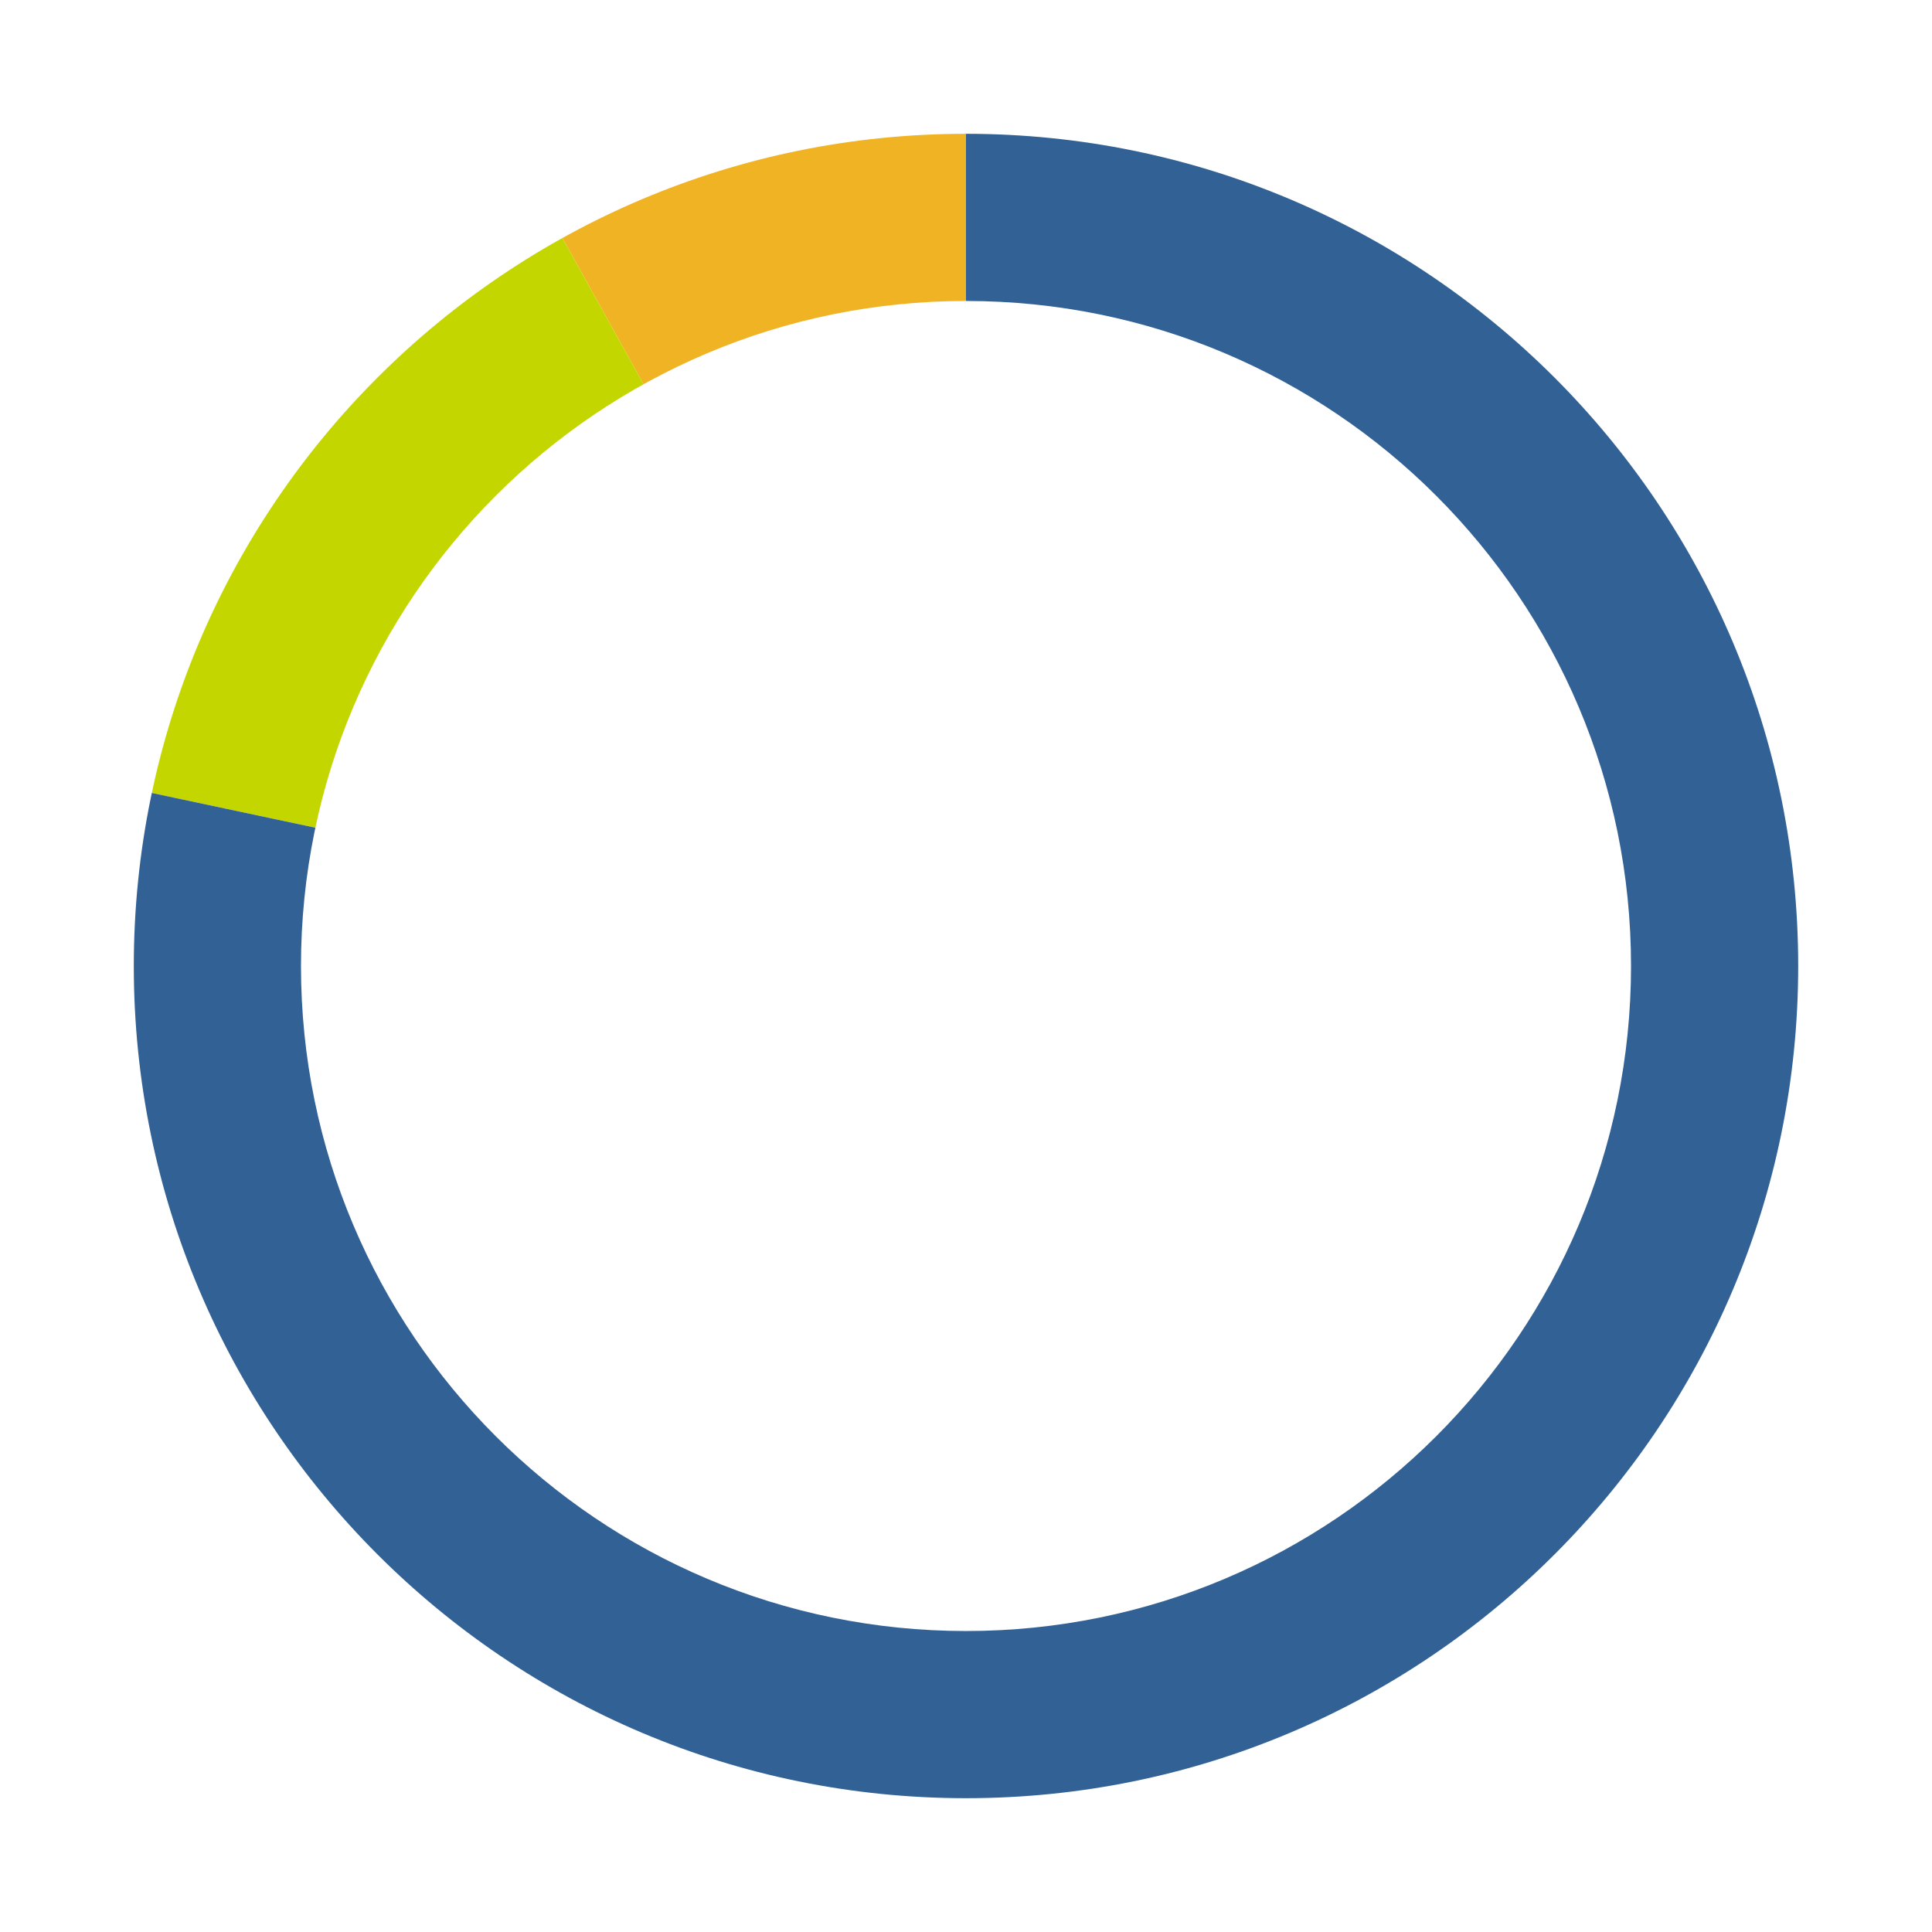
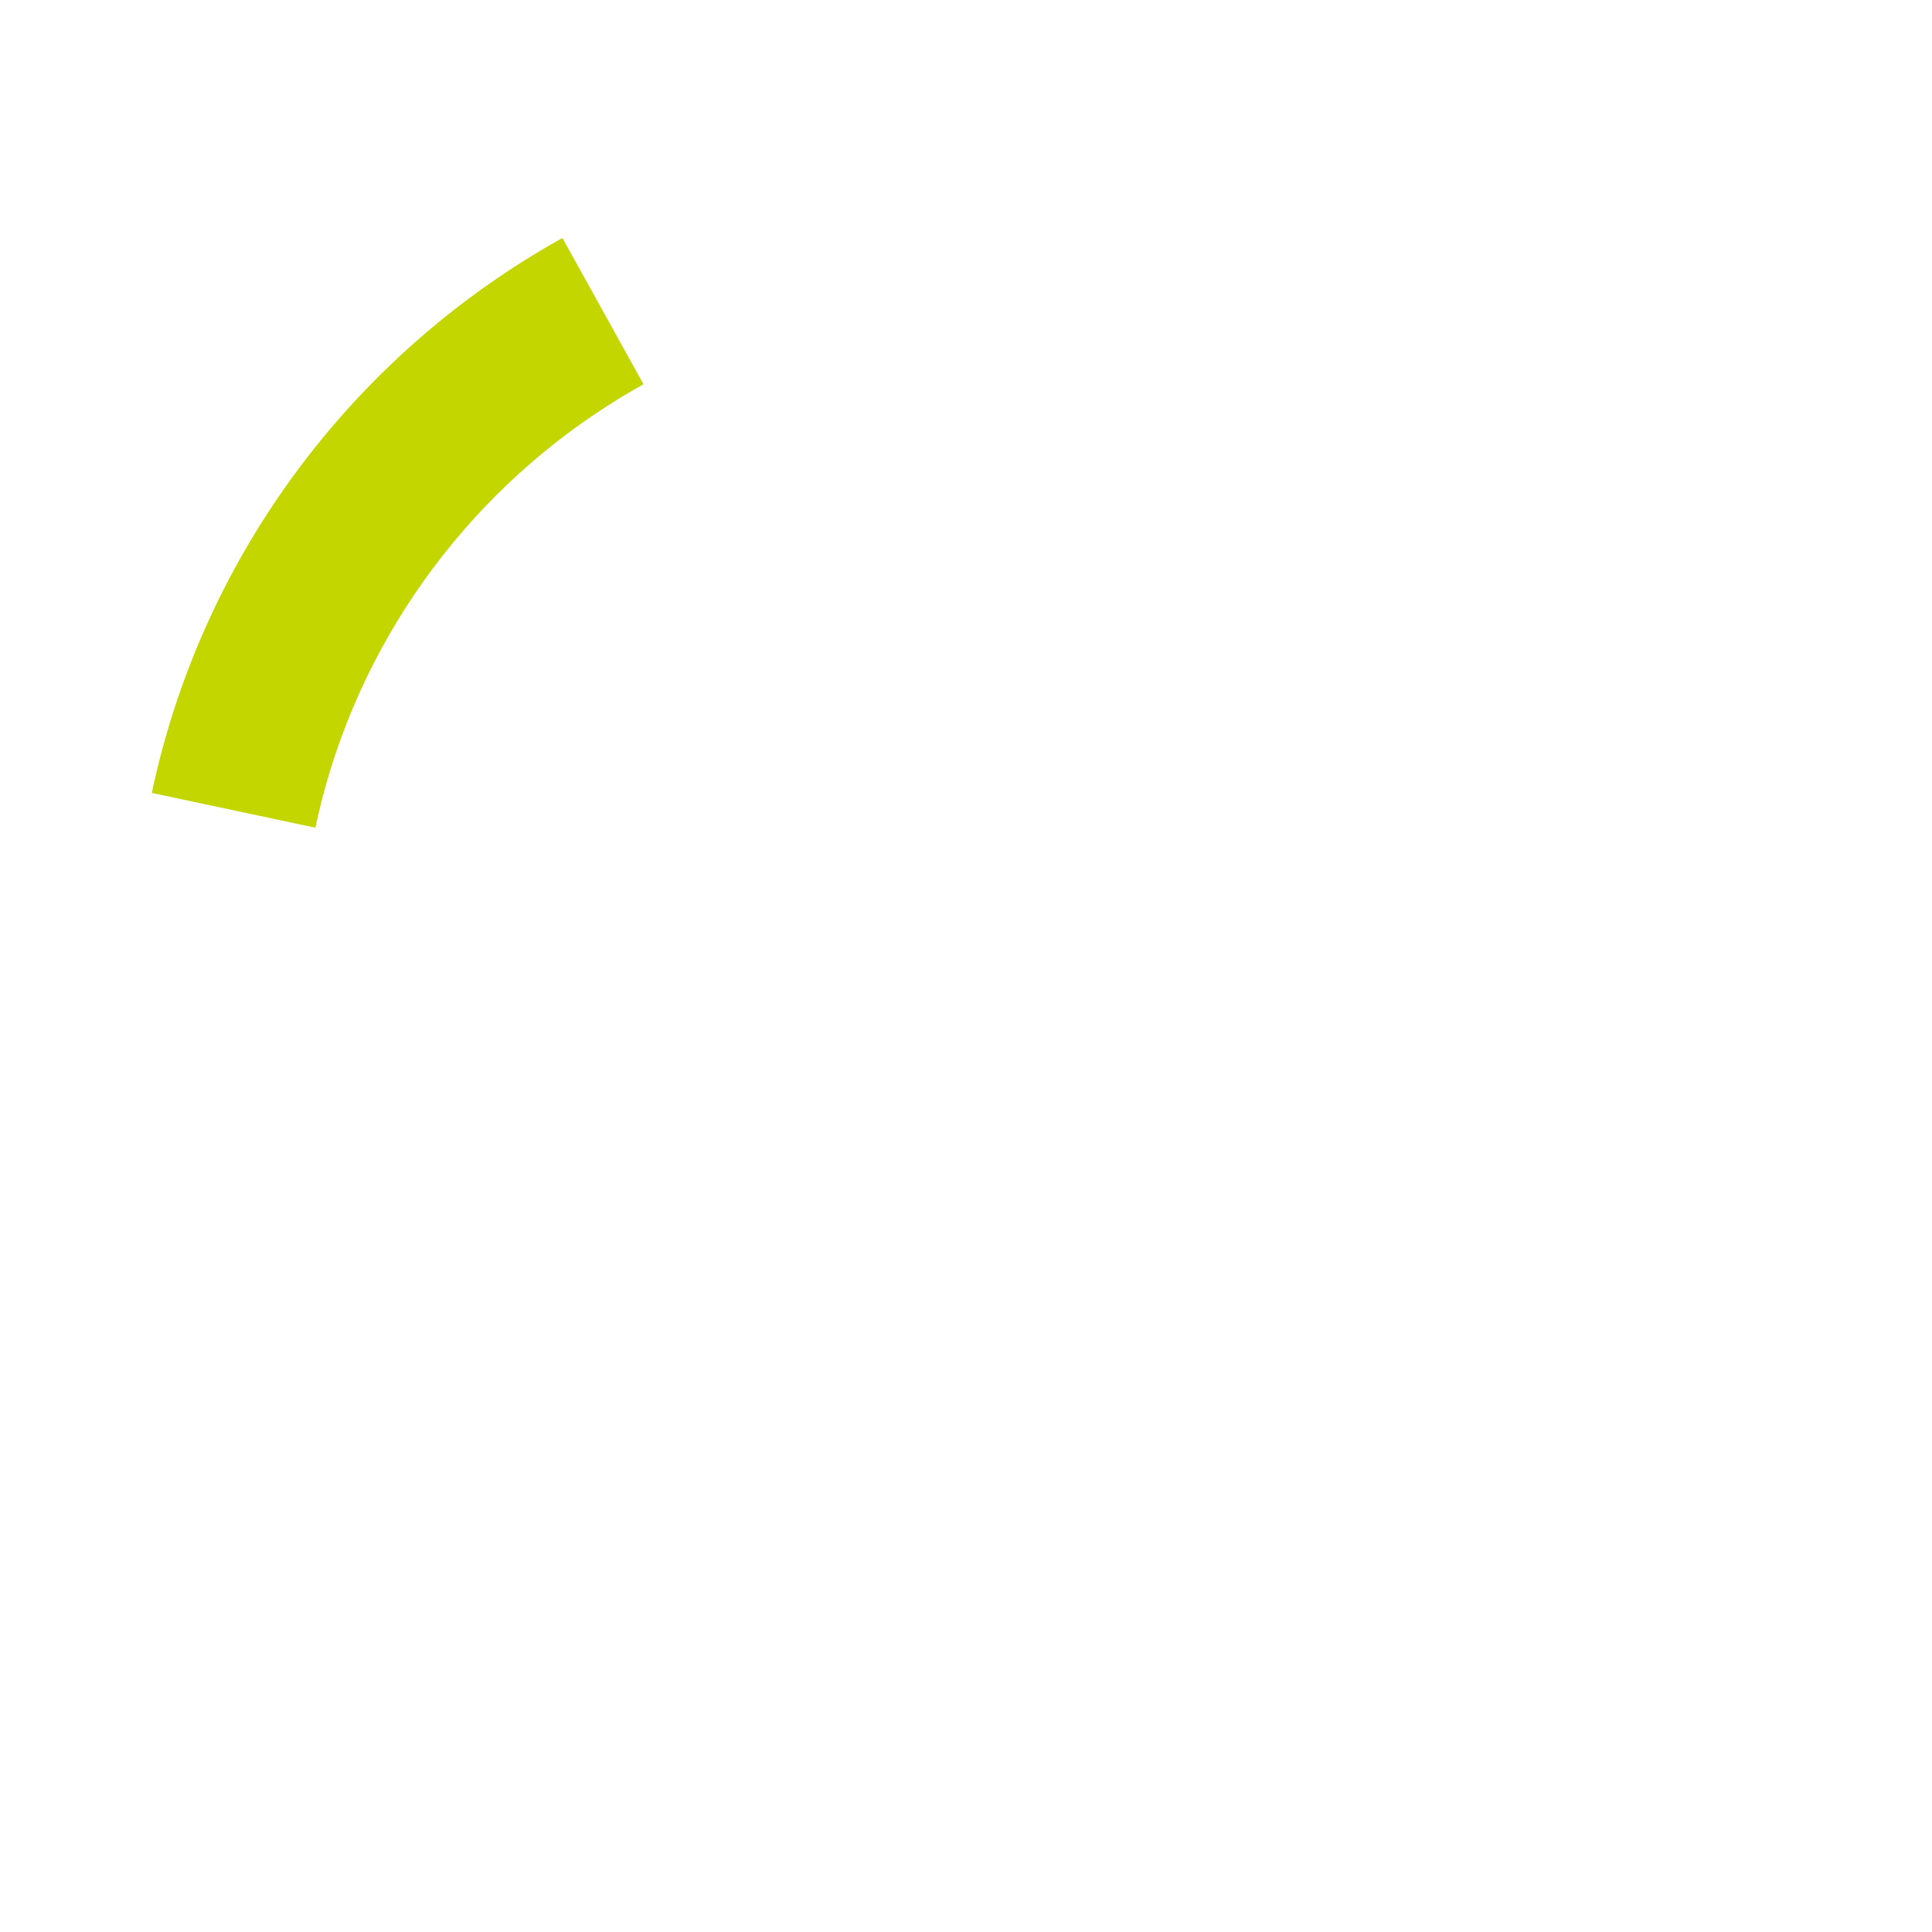
<svg xmlns="http://www.w3.org/2000/svg" id="Isolation_Mode" data-name="Isolation Mode" viewBox="0 0 208.94 208.94">
  <defs>
    <style>
      .cls-1 {
        clip-path: url(#clippath);
      }

      .cls-2 {
        fill: none;
      }

      .cls-2, .cls-3, .cls-4, .cls-5 {
        stroke-width: 0px;
      }

      .cls-3 {
        fill: #c4d600;
      }

      .cls-4 {
        fill: #326295;
      }

      .cls-5 {
        fill: #f0b323;
      }
    </style>
    <clipPath id="clippath">
      <path class="cls-2" d="M104.47,14.47C54.76,14.47,14.47,54.76,14.47,104.47s40.29,90,90,90,90-40.29,90-90S154.18,14.47,104.47,14.47ZM104.47,176.39c-39.72,0-71.92-32.2-71.92-71.92S64.75,32.55,104.47,32.55s71.92,32.2,71.92,71.92-32.2,71.92-71.92,71.92Z" />
    </clipPath>
  </defs>
  <g class="cls-1">
    <g>
-       <path class="cls-5" d="M104.47,104.47L53.82,13.1C69.62,4.34,86.41,0,104.47,0v104.47Z" />
      <path class="cls-3" d="M104.47,104.47L2.28,82.75C8.87,51.77,26.12,28.46,53.82,13.1l50.65,91.37Z" />
-       <path class="cls-4" d="M104.47,104.47V0c57.7,0,104.47,46.77,104.47,104.47s-46.77,104.47-104.47,104.47S0,162.17,0,104.47c0-7.9.64-13.99,2.28-21.72l102.19,21.72Z" />
    </g>
  </g>
</svg>